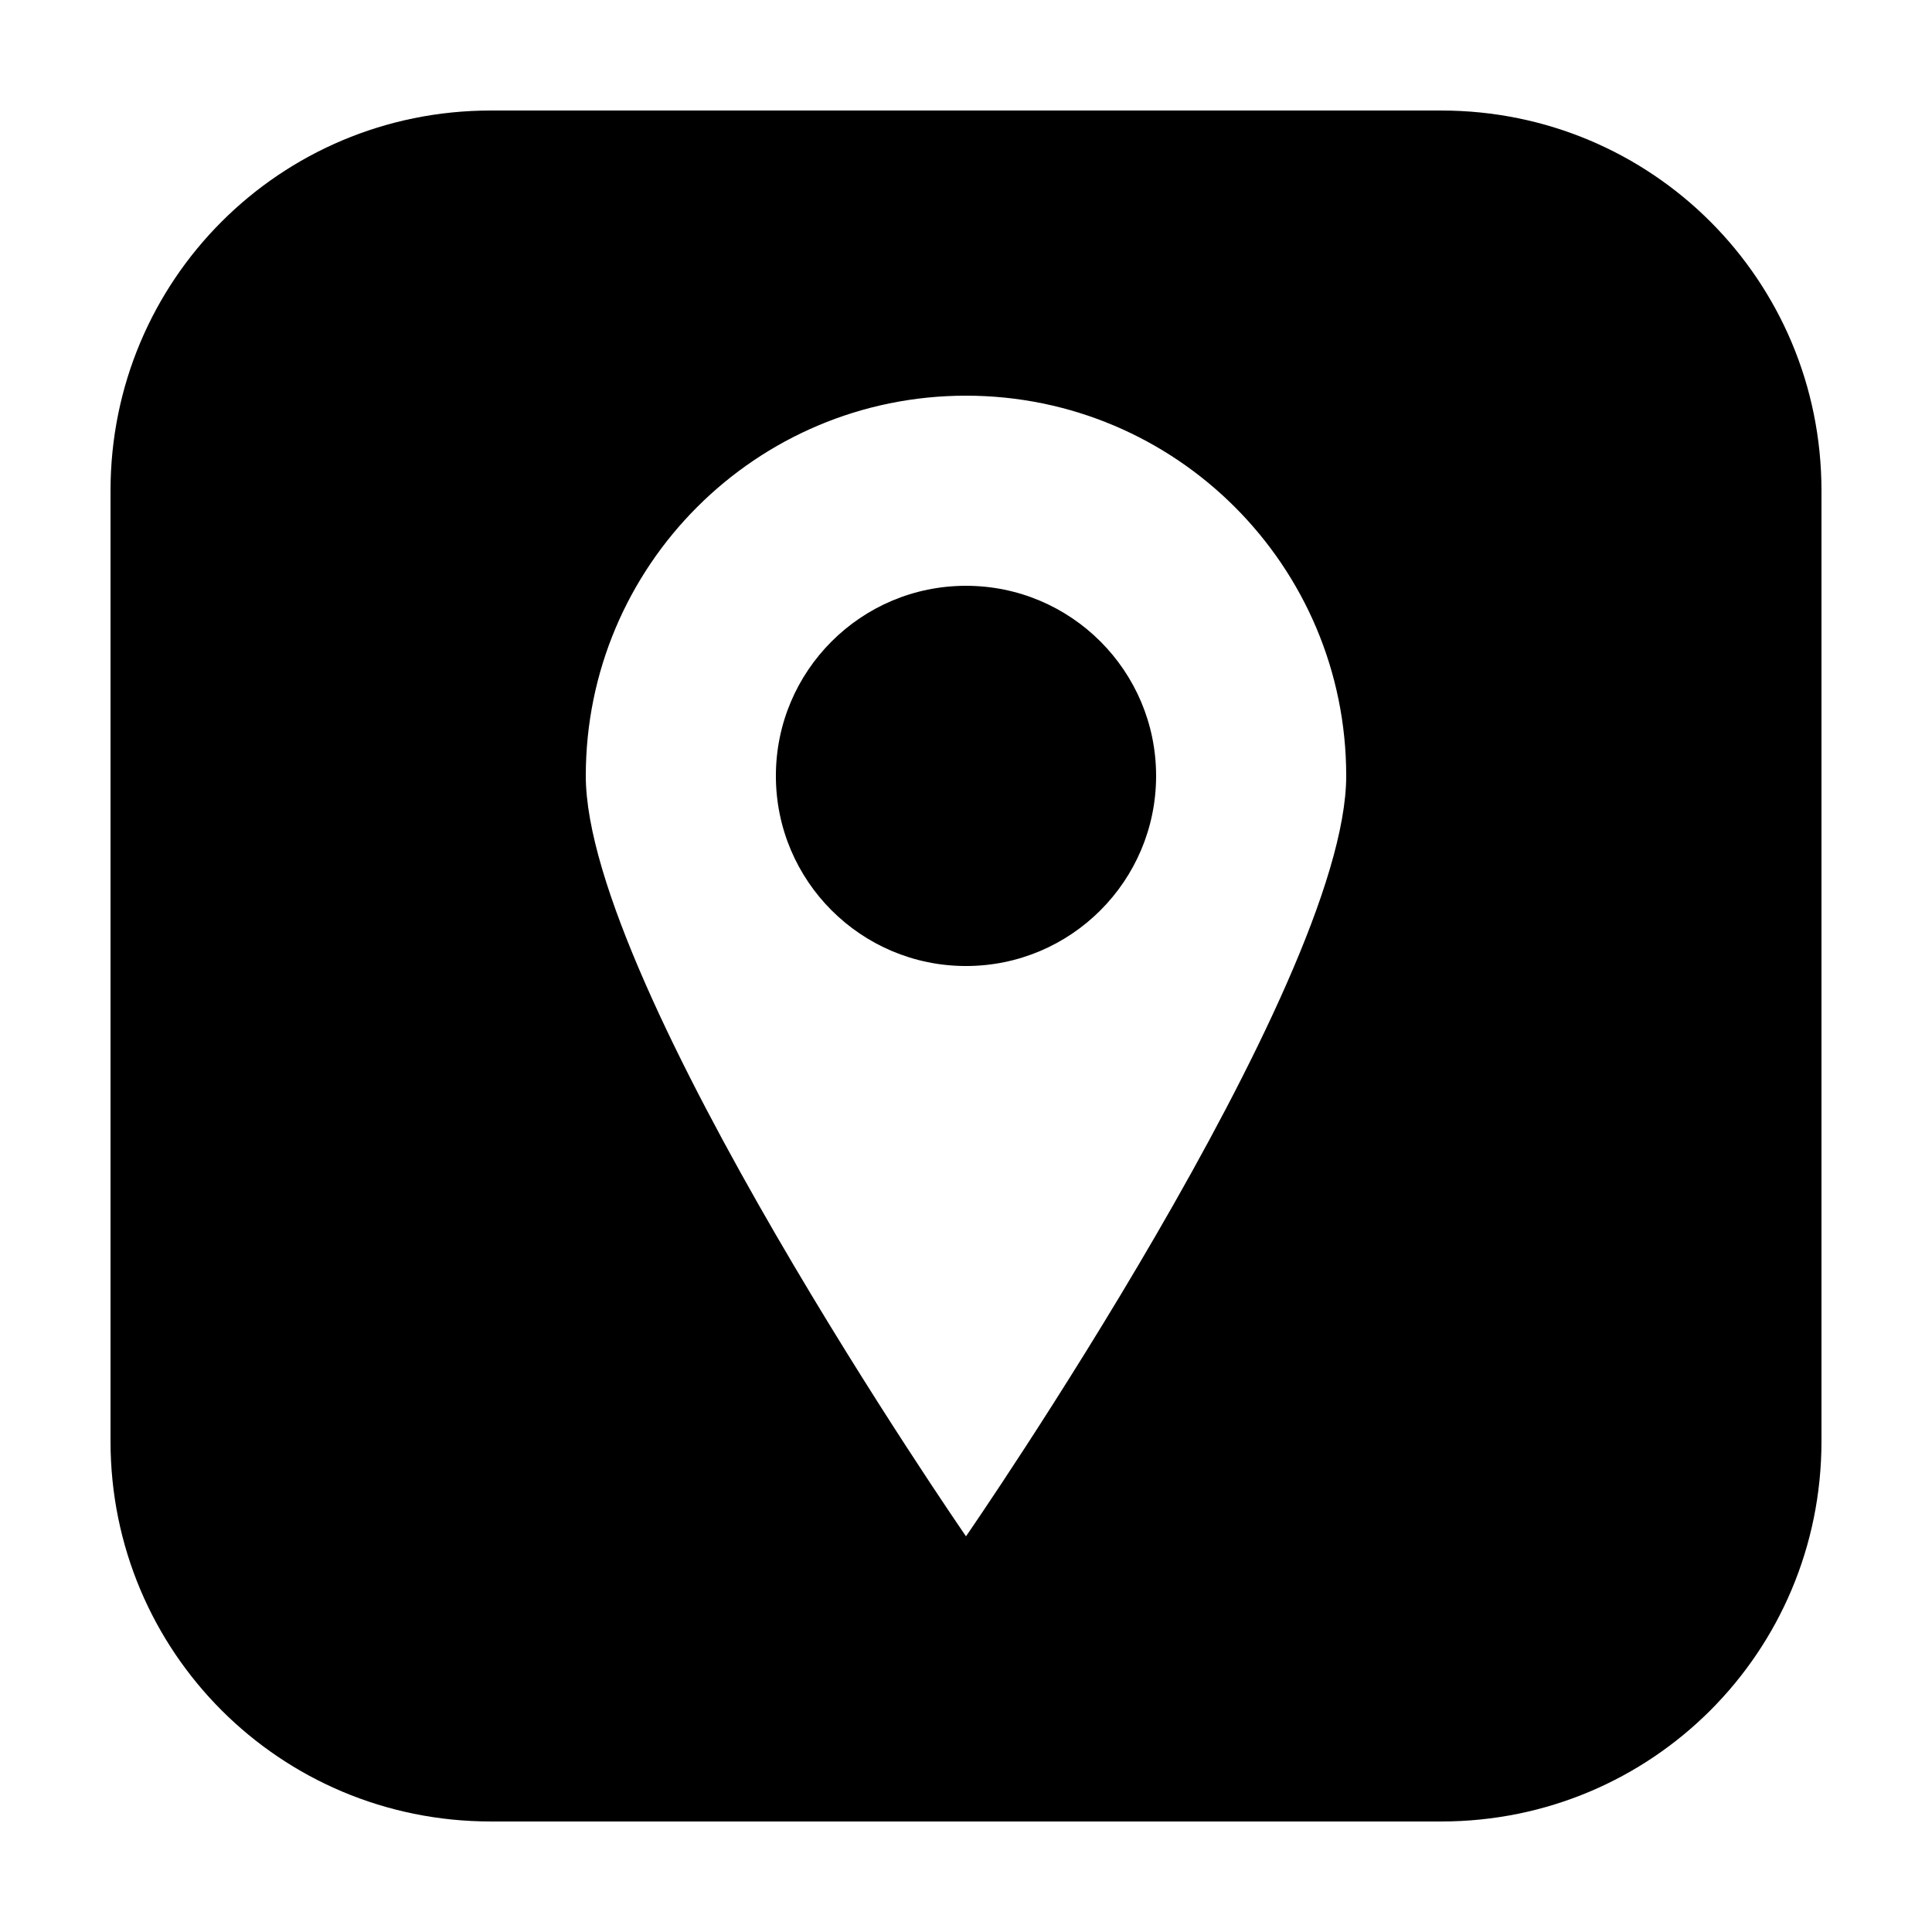
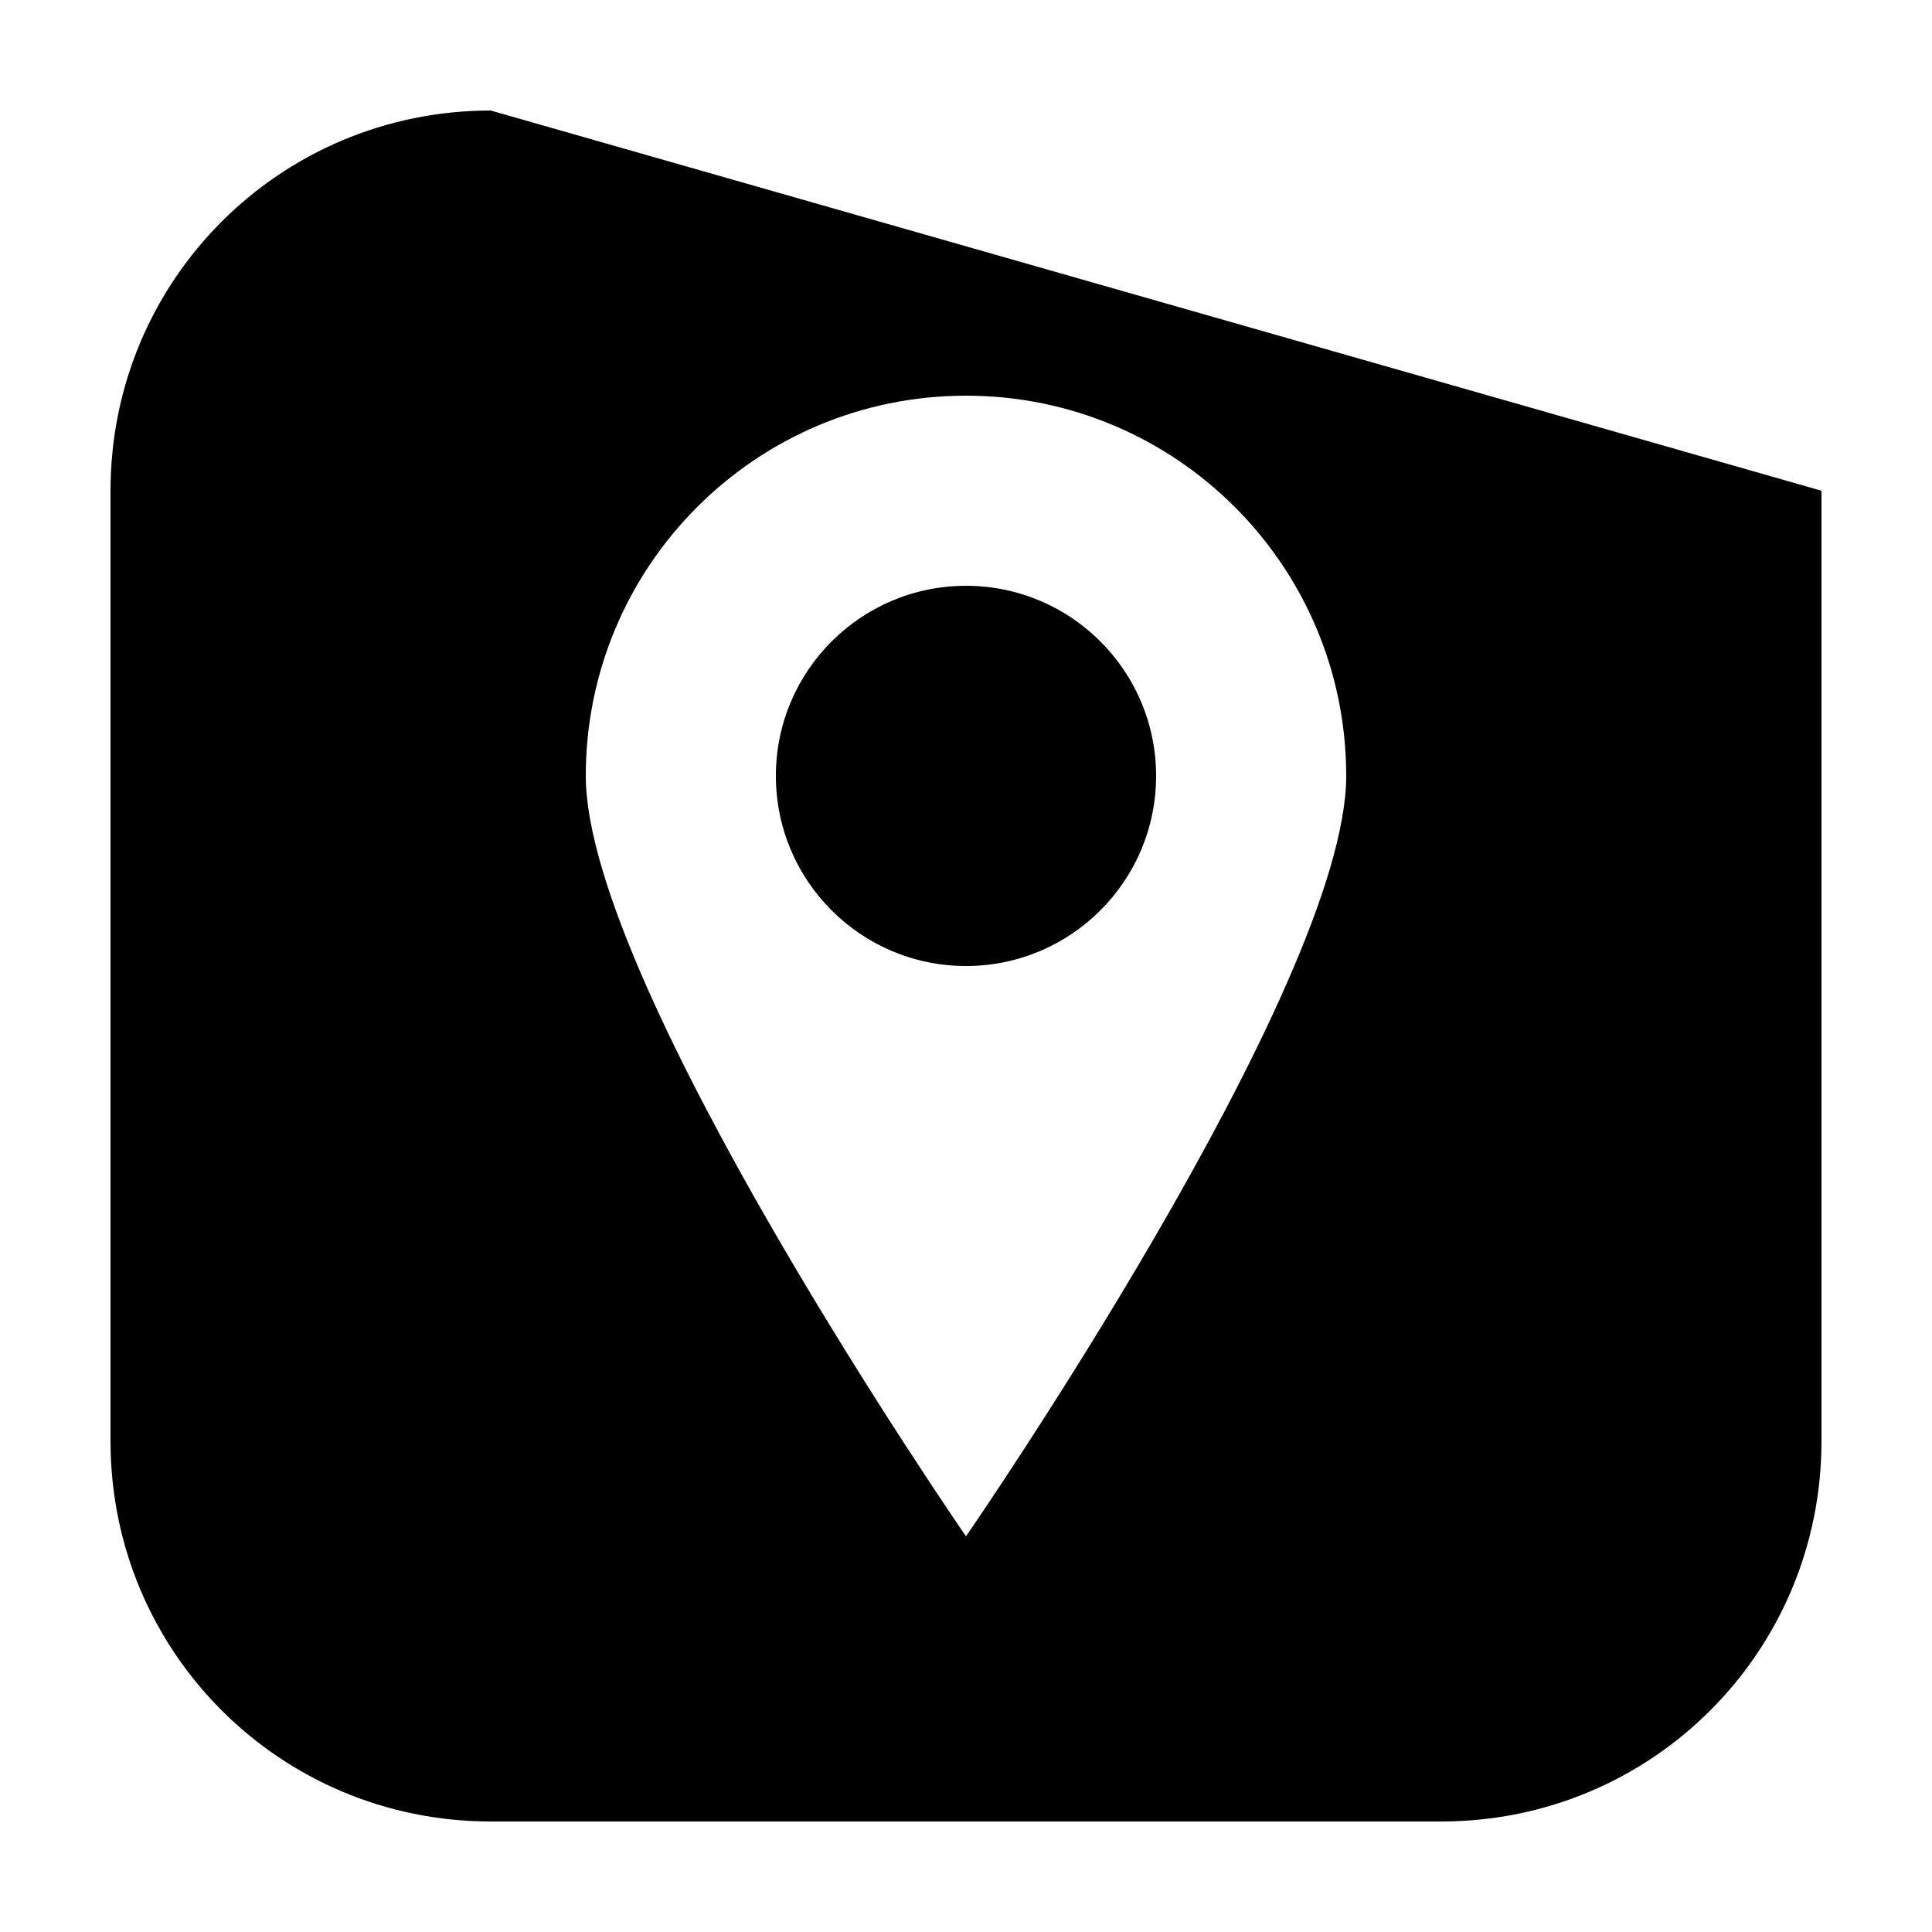
<svg xmlns="http://www.w3.org/2000/svg" fill="#000000" width="800px" height="800px" version="1.1" viewBox="144 144 512 512">
-   <path d="m274.05 173.29c-55.824 0-100.76 44.938-100.76 100.76v251.9c0 55.824 44.938 100.76 100.76 100.76h251.9c55.824 0 100.76-44.938 100.76-100.76v-251.9c0-55.824-44.938-100.76-100.76-100.76zm125.95 75.57c55.648 0 100.76 45.113 100.76 100.76 0 55.648-100.76 201.52-100.76 201.52s-100.76-145.88-100.76-201.52c0-55.648 45.109-100.76 100.76-100.76zm0 50.383c-27.824 0-50.383 22.555-50.383 50.379 0 27.824 22.559 50.383 50.383 50.383s50.379-22.559 50.379-50.383c0-27.824-22.555-50.379-50.379-50.379z" />
+   <path d="m274.05 173.29c-55.824 0-100.76 44.938-100.76 100.76v251.9c0 55.824 44.938 100.76 100.76 100.76h251.9c55.824 0 100.76-44.938 100.76-100.76v-251.9zm125.95 75.57c55.648 0 100.76 45.113 100.76 100.76 0 55.648-100.76 201.52-100.76 201.52s-100.76-145.88-100.76-201.52c0-55.648 45.109-100.76 100.76-100.76zm0 50.383c-27.824 0-50.383 22.555-50.383 50.379 0 27.824 22.559 50.383 50.383 50.383s50.379-22.559 50.379-50.383c0-27.824-22.555-50.379-50.379-50.379z" />
</svg>